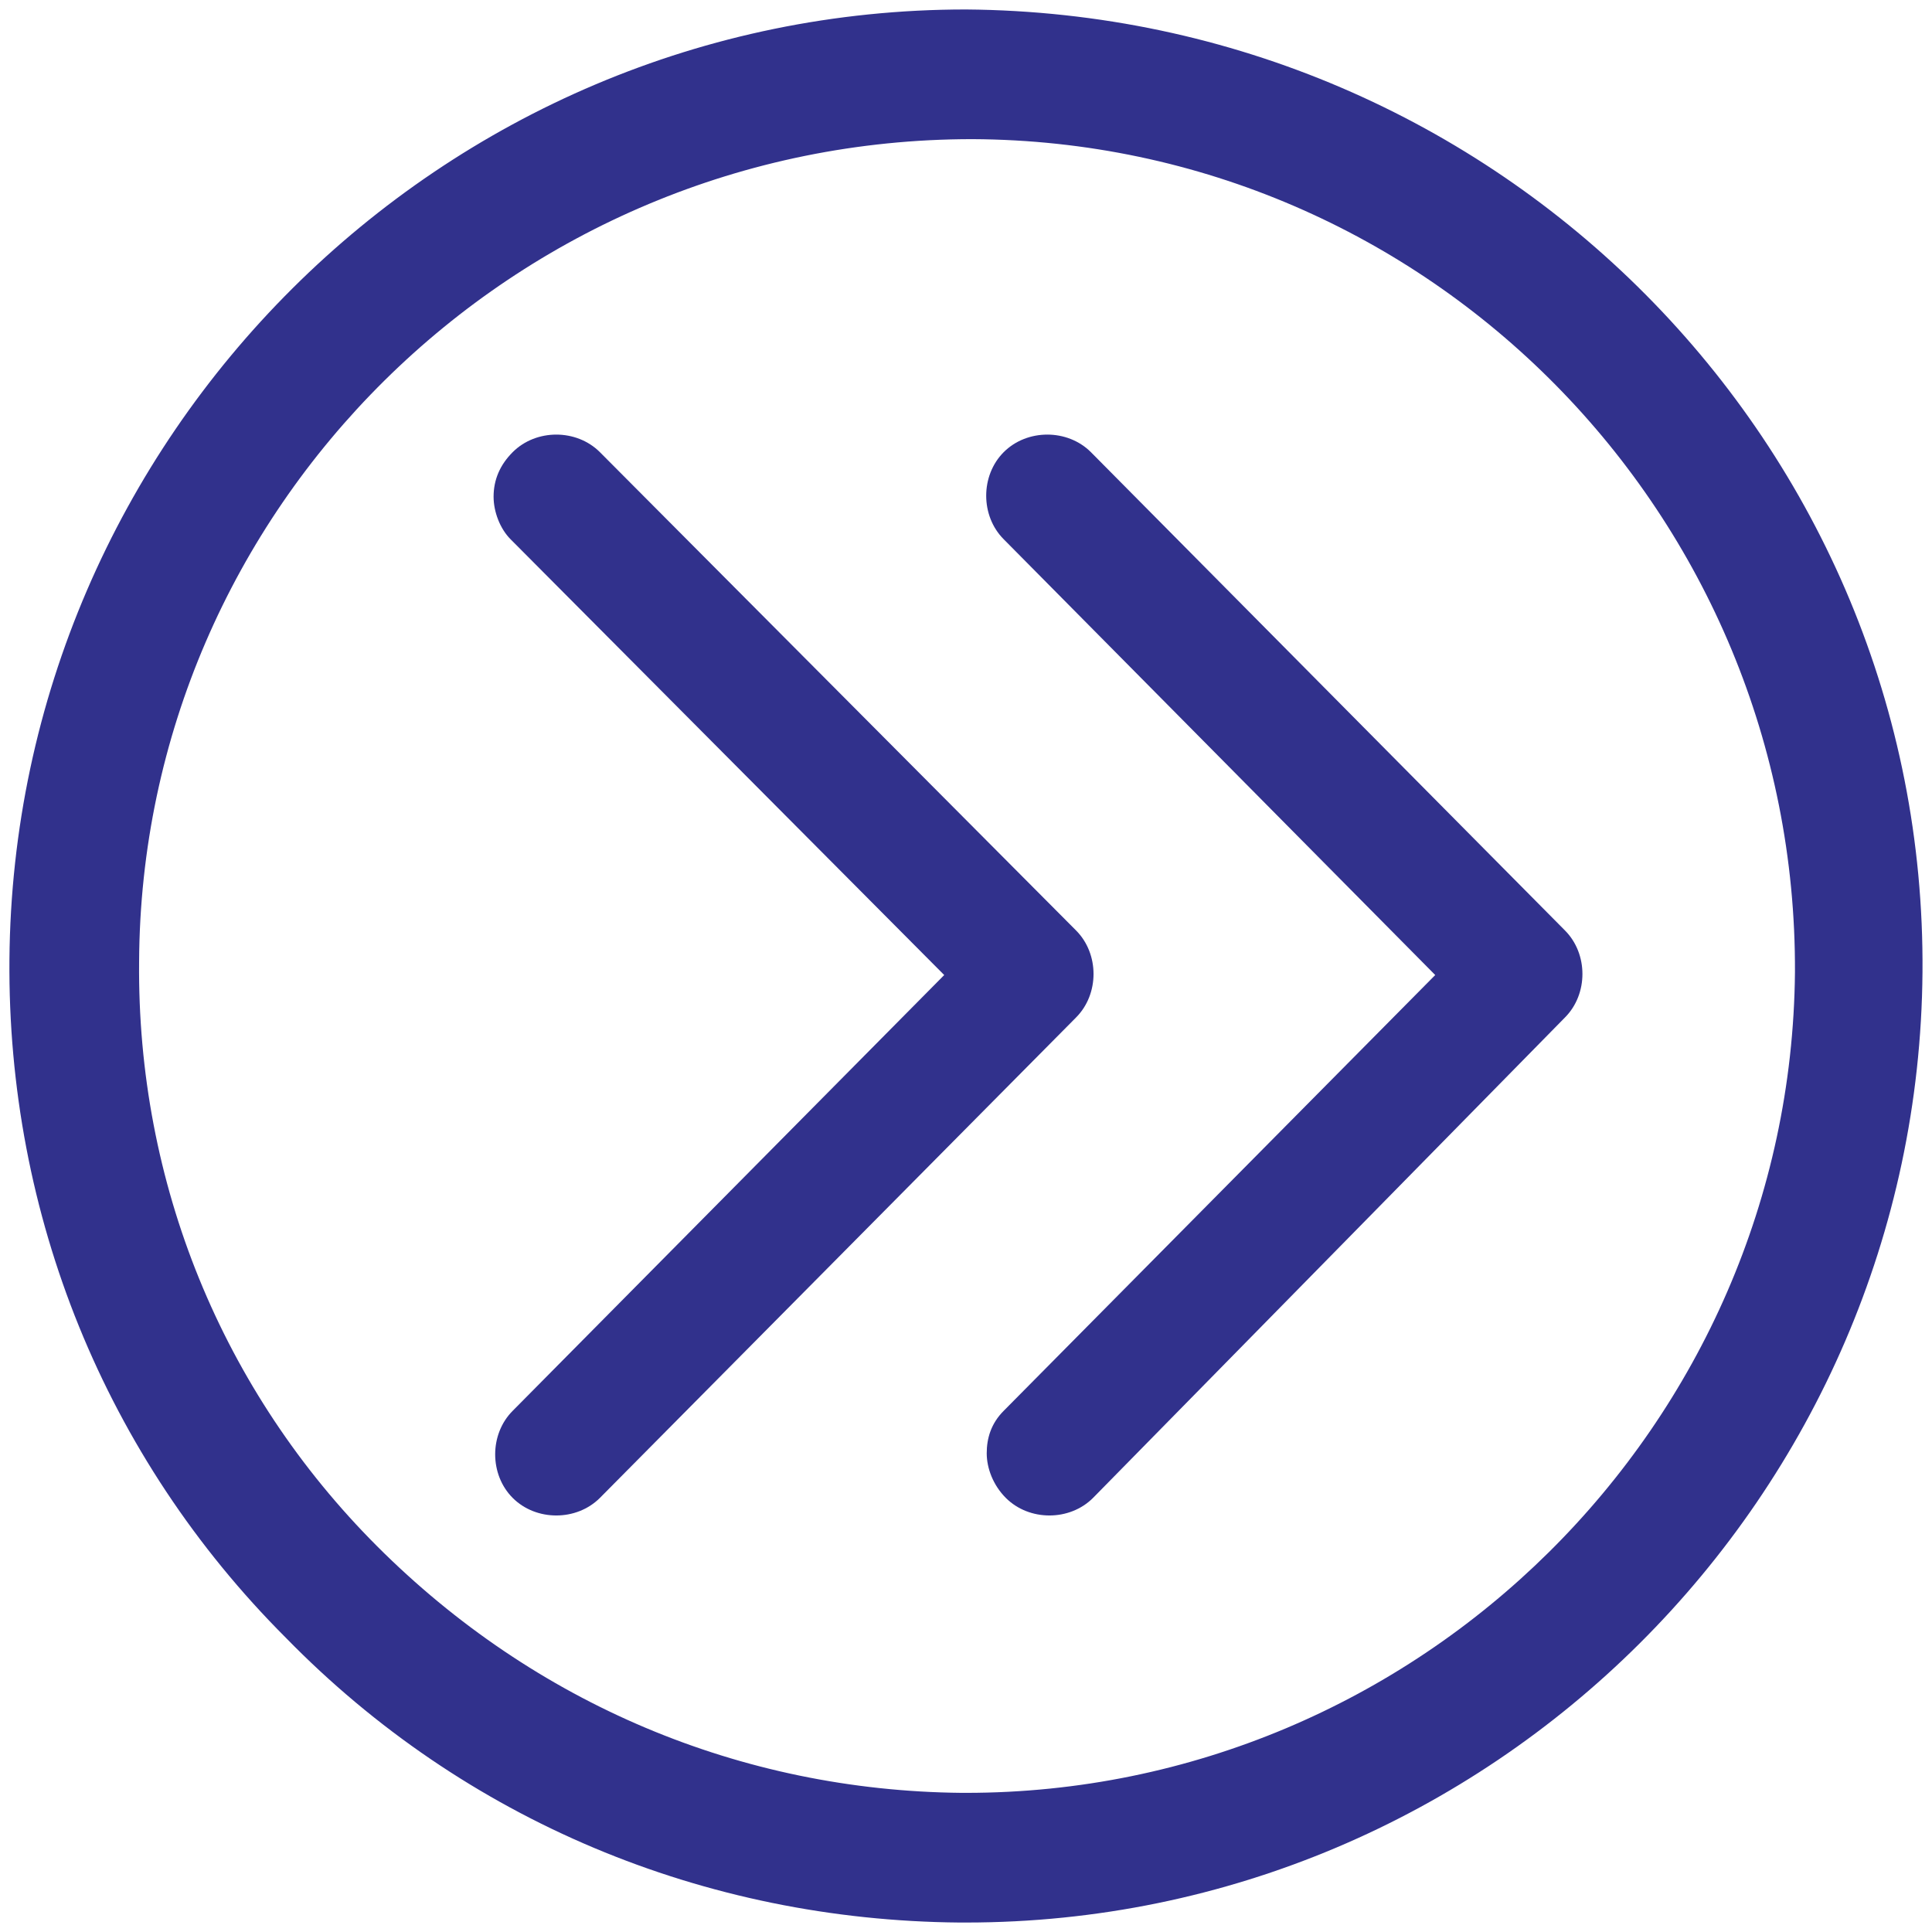
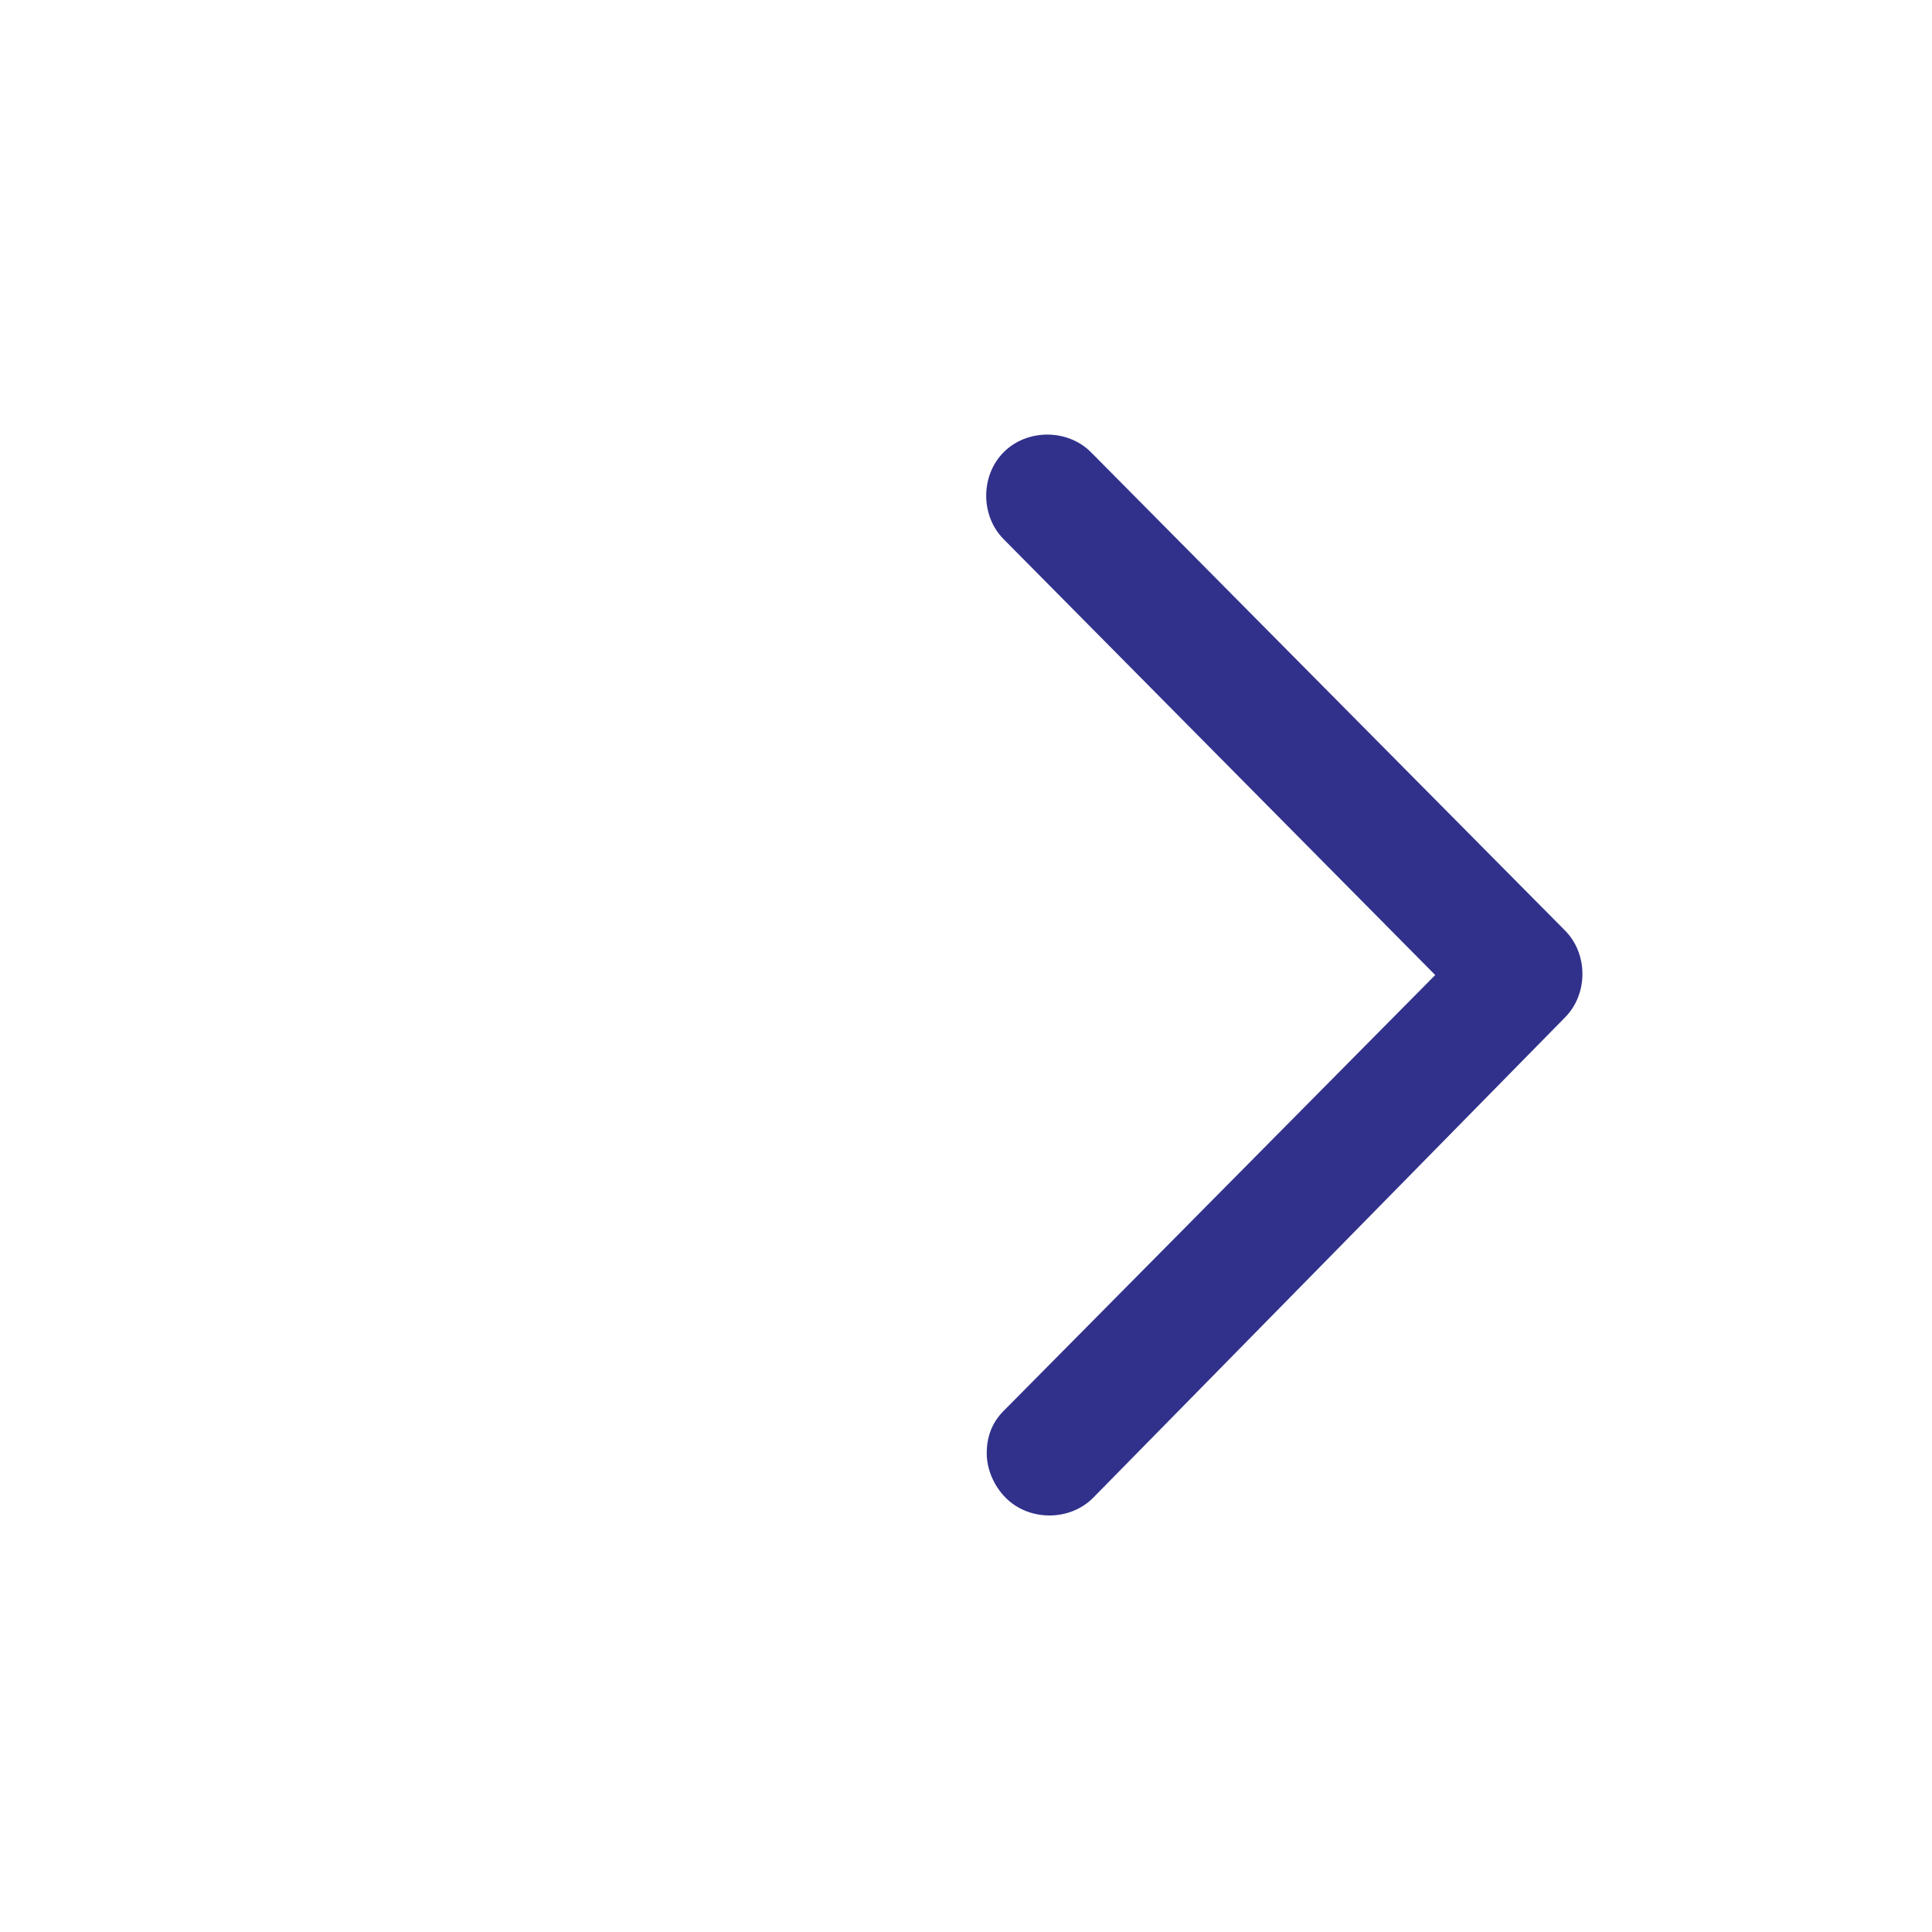
<svg xmlns="http://www.w3.org/2000/svg" width="102px" height="102px" viewBox="0 0 102 102" version="1.1">
  <title>skip-icon</title>
  <desc>Created with Sketch.</desc>
  <defs />
  <g id="home-copy-6" stroke="none" stroke-width="1" fill="none" fill-rule="evenodd" transform="translate(-217, -2199)">
    <g id="skip-icon" transform="translate(267.5, 2250) rotate(-270) translate(-267.5, -2250) translate(217, 2199)" fill="#31318C" fill-rule="nonzero">
      <path d="M53.221,18.881 C51.987,17.647 49.855,17.647 48.62,18.881 L23.37,43.907 C22.136,45.141 22.136,47.274 23.37,48.508 C24.605,49.742 26.737,49.742 27.971,48.508 L50.977,25.727 L73.983,48.508 C74.656,49.181 75.441,49.406 76.227,49.406 C77.013,49.406 77.91,49.069 78.584,48.396 C79.818,47.161 79.818,45.029 78.584,43.795 L53.221,18.881 Z" id="Shape" />
-       <path d="M53.221,44.693 C51.987,43.458 49.855,43.458 48.62,44.693 L23.37,69.83 C22.136,71.065 22.136,73.197 23.37,74.431 C24.044,75.105 24.829,75.441 25.727,75.441 C26.512,75.441 27.41,75.105 27.971,74.544 L50.977,51.65 L73.983,74.431 C75.217,75.666 77.349,75.666 78.584,74.431 C79.818,73.197 79.818,71.065 78.584,69.83 L53.221,44.693 Z" id="Shape" />
-       <path d="M50.837,0.002 C23.006,-0.223 0.224,22.334 0,50.502 C0,78.221 22.557,100.777 50.163,101.002 C63.63,101.114 76.423,95.952 85.962,86.413 C95.613,76.986 100.888,64.305 101,50.838 C101,50.838 101,50.502 101,50.502 C101,22.783 78.443,0.226 50.837,0.002 Z M94.154,50.726 C94.042,62.397 89.441,73.283 81.137,81.587 C72.944,89.779 61.947,94.268 50.276,94.156 C26.372,94.044 6.846,74.405 6.846,50.165 C6.958,26.037 26.709,6.623 50.837,6.735 C74.74,6.959 94.154,26.598 94.154,50.502 L94.154,50.726 Z" id="Shape" />
    </g>
  </g>
</svg>